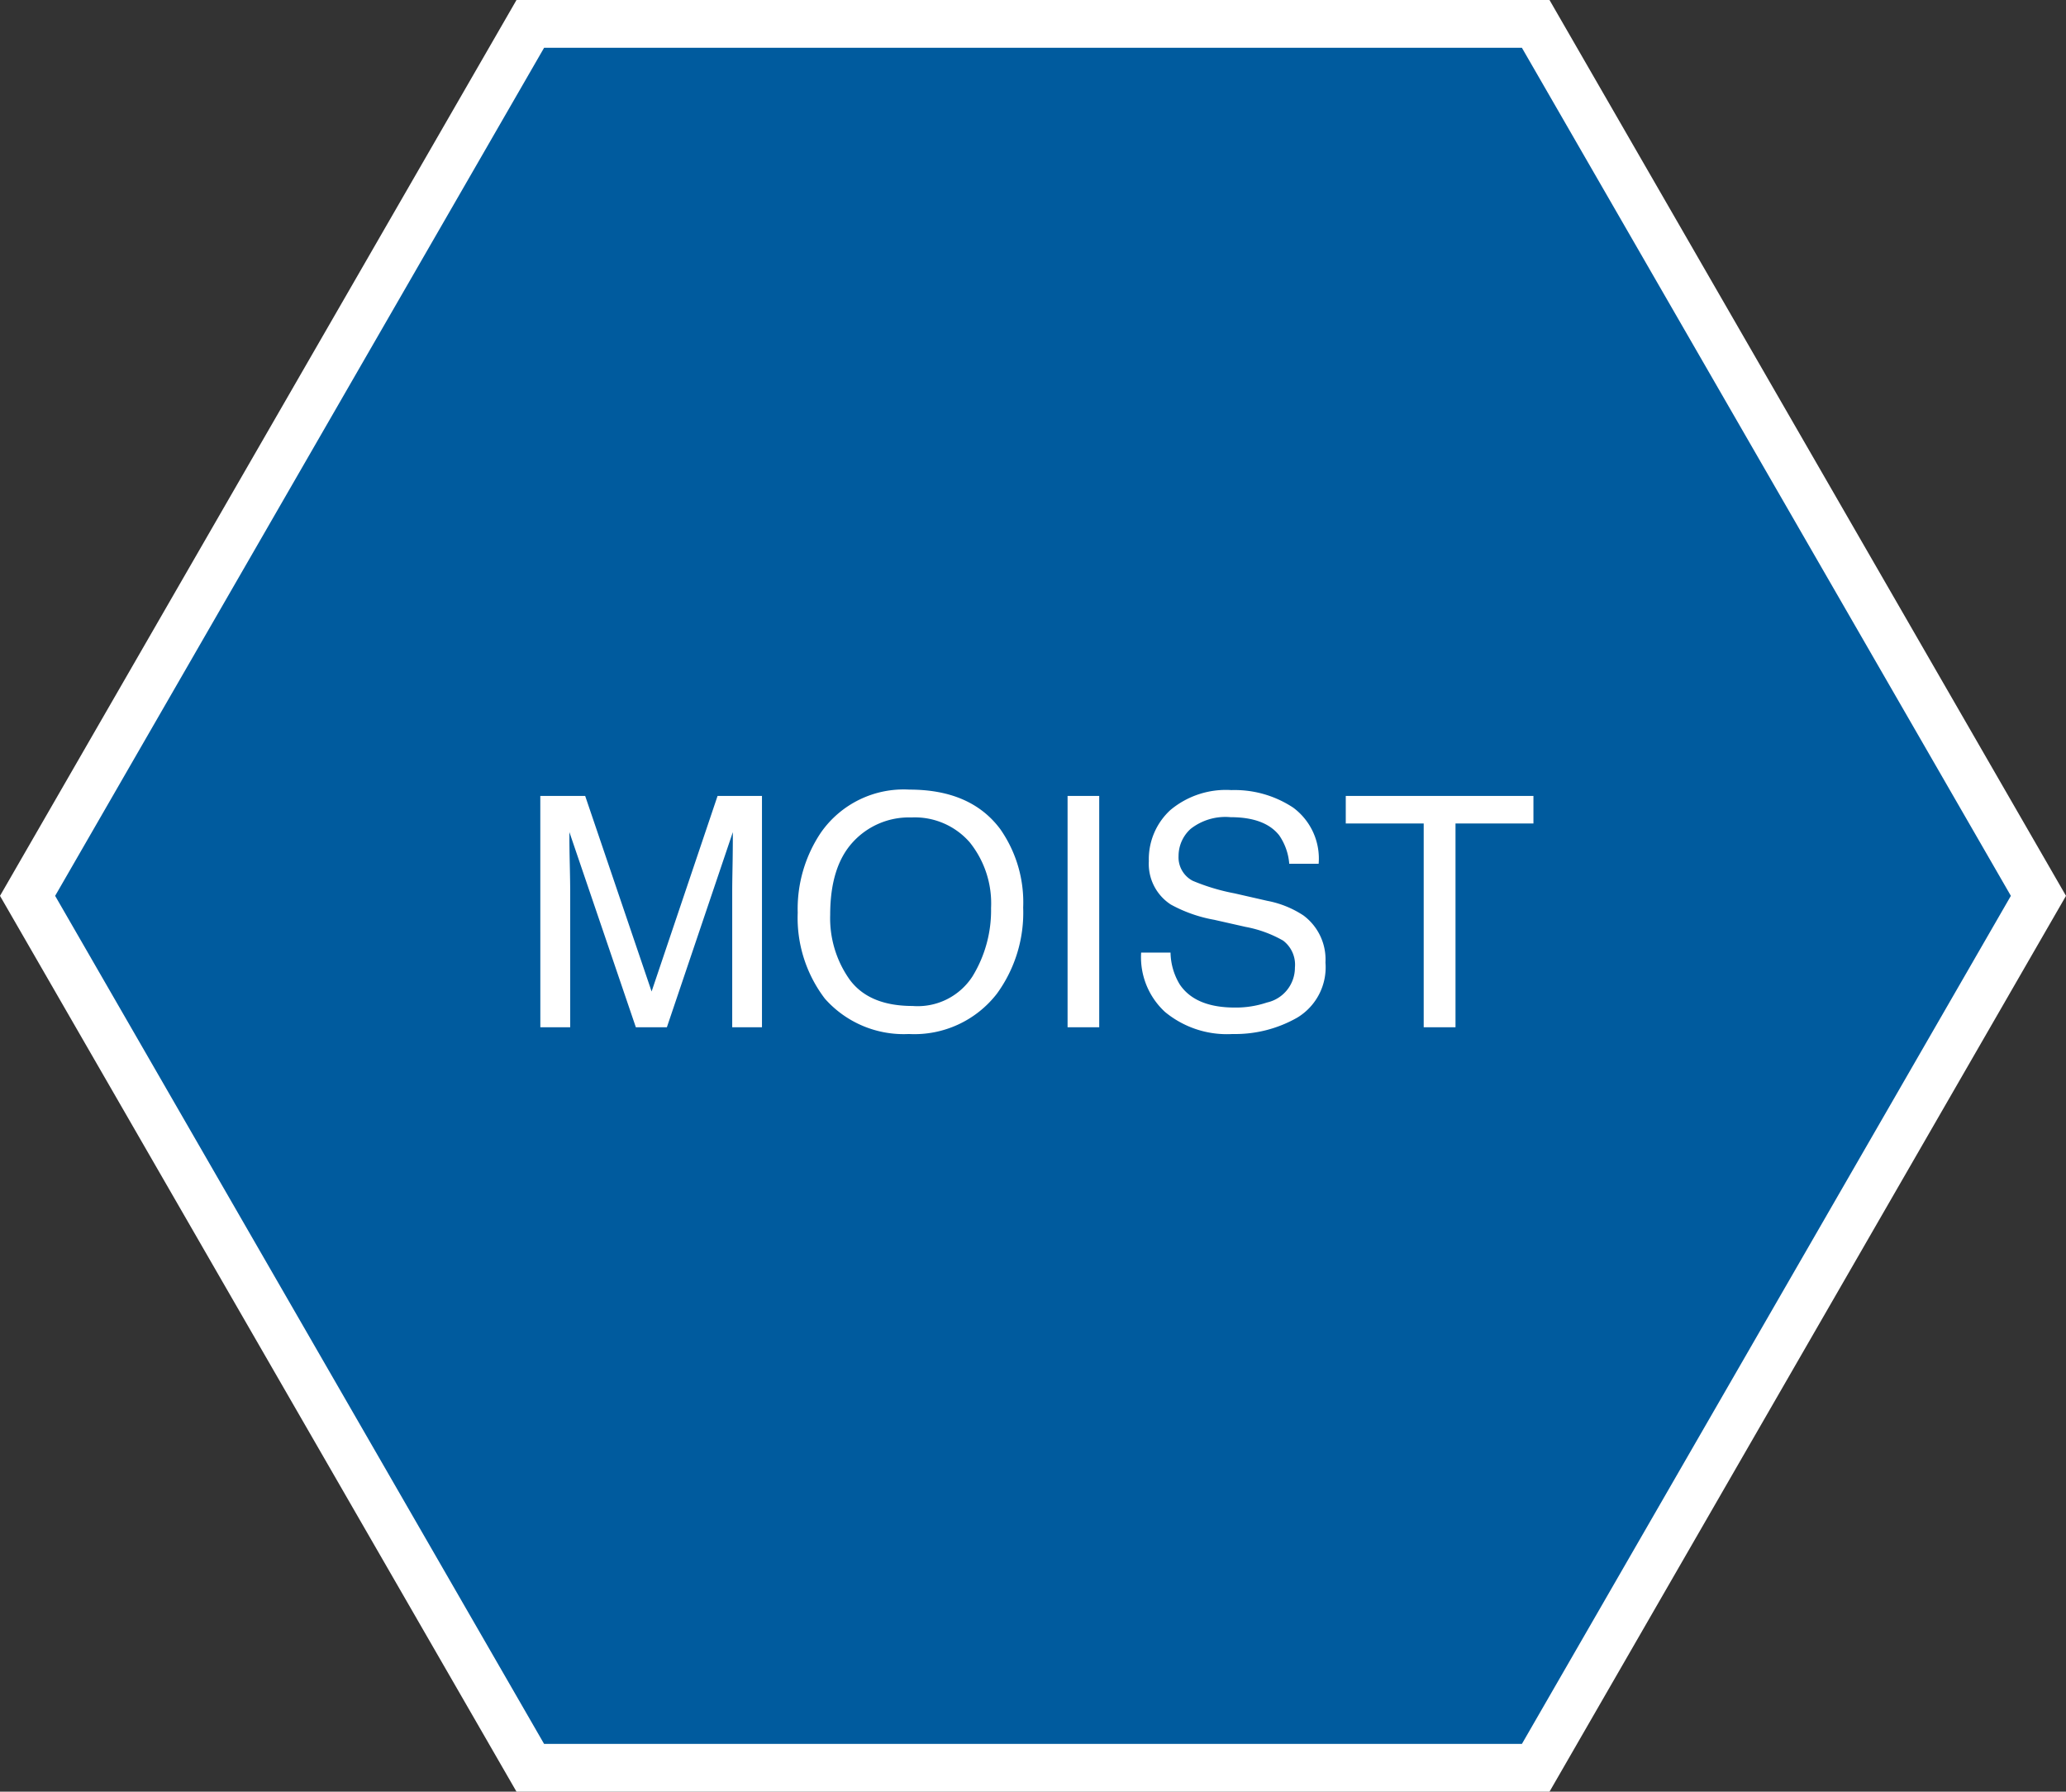
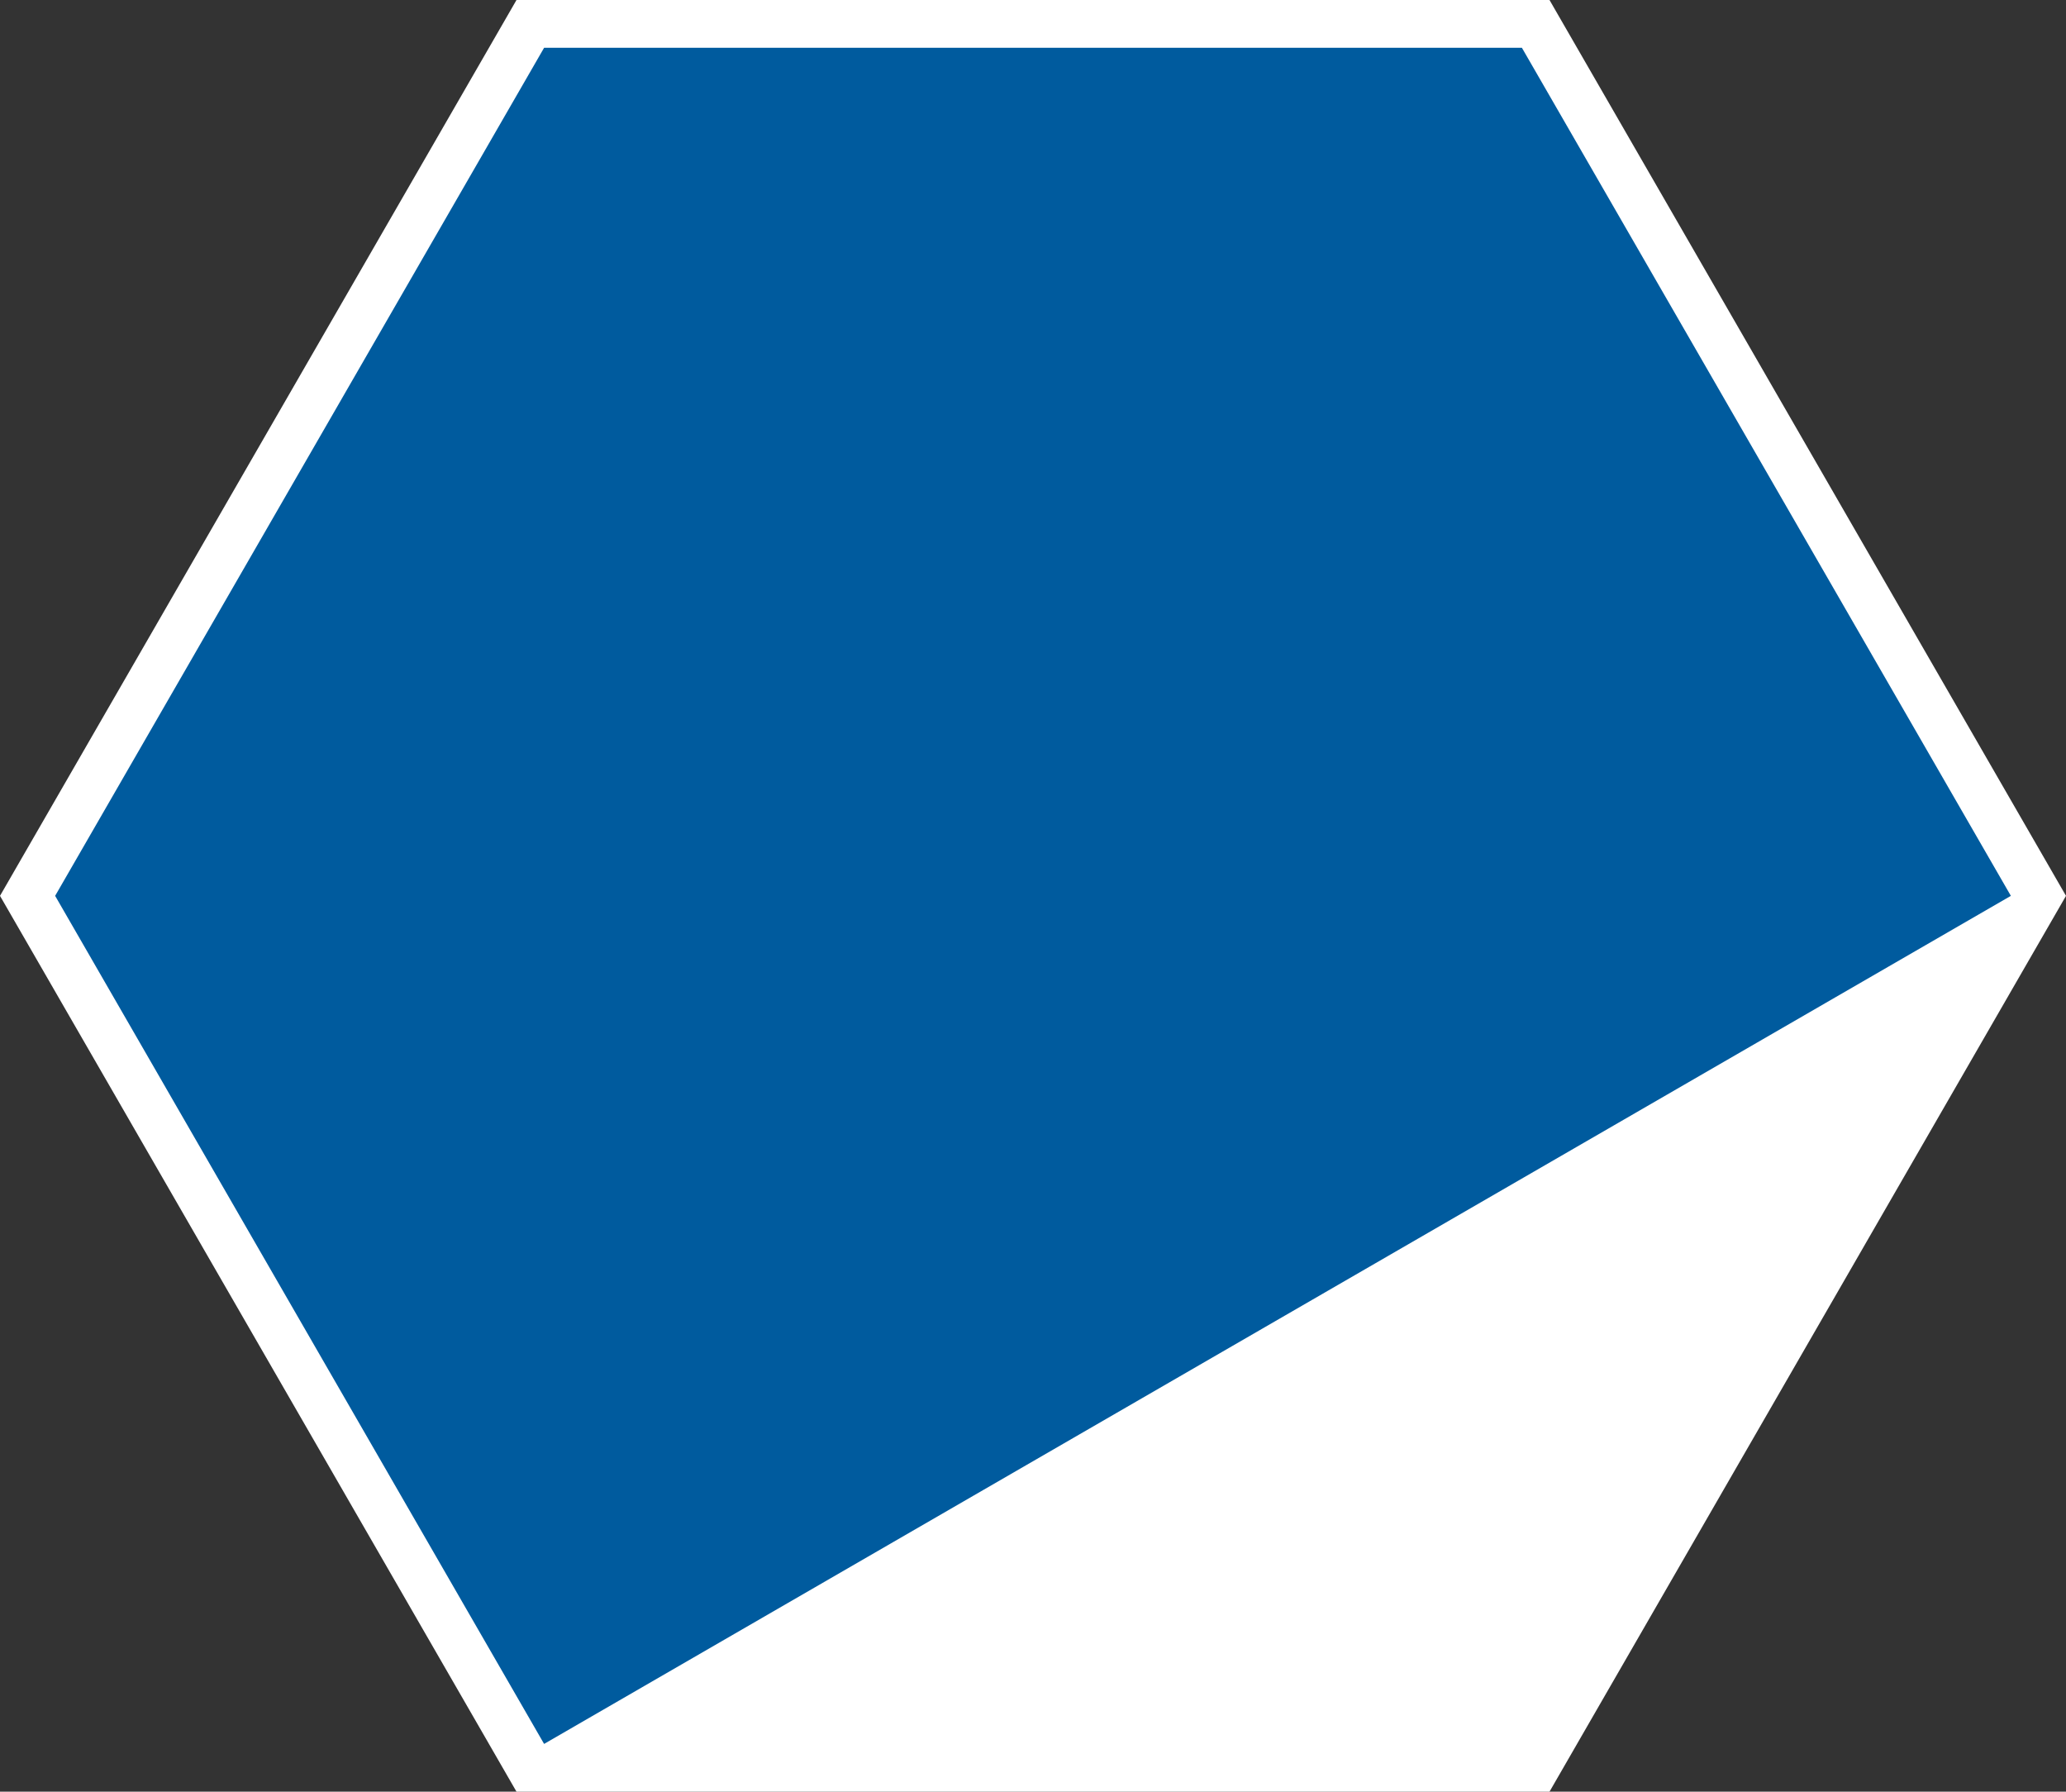
<svg xmlns="http://www.w3.org/2000/svg" width="173" height="150" viewBox="0 0 173 150">
  <rect x="0" y="0" width="173" height="150" fill="#333333" stroke="none" />
  <g id="グループ_19202" data-name="グループ 19202" transform="translate(-597 -915)">
    <g id="パス_1694" data-name="パス 1694" transform="translate(597 915)" fill="#005b9e">
      <path d="M 128.595 148 L 44.405 148 L 2.309 75 L 44.405 2 L 128.595 2 L 170.691 75 L 128.595 148 Z" stroke="none" />
-       <path d="M 45.561 4 L 4.617 75 L 45.561 146 L 127.439 146 L 168.383 75 L 127.439 4 L 45.561 4 M 43.25 0 L 129.75 0 L 173 75 L 129.75 150 L 43.25 150 L 0 75 L 43.25 0 Z" stroke="none" fill="#fff" />
+       <path d="M 45.561 4 L 4.617 75 L 45.561 146 L 168.383 75 L 127.439 4 L 45.561 4 M 43.25 0 L 129.75 0 L 173 75 L 129.75 150 L 43.25 150 L 0 75 L 43.25 0 Z" stroke="none" fill="#fff" />
    </g>
-     <path id="パス_1693" data-name="パス 1693" d="M-40.757-19.367H-37l5.563,16.374,5.524-16.374h3.718V0h-2.492V-11.43q0-.593.026-1.964t.026-2.94L-30.157,0h-2.6l-5.563-16.334v.593q0,.712.033,2.169t.033,2.142V0h-2.5Zm30.916-.527q5.128,0,7.594,3.3A10.681,10.681,0,0,1-.323-10.02a11.512,11.512,0,0,1-2.2,7.211A8.731,8.731,0,0,1-9.894.567a8.809,8.809,0,0,1-7.027-2.953,11.151,11.151,0,0,1-2.281-7.2,11.449,11.449,0,0,1,1.951-6.724A8.453,8.453,0,0,1-9.842-19.894ZM-9.578-1.78A5.462,5.462,0,0,0-4.562-4.265,10.578,10.578,0,0,0-3.012-9.98a8.152,8.152,0,0,0-1.786-5.5,6.1,6.1,0,0,0-4.885-2.083,6.361,6.361,0,0,0-4.9,2.063q-1.9,2.063-1.9,6.084a8.889,8.889,0,0,0,1.628,5.425Q-13.23-1.78-9.578-1.78ZM3.395-19.367h2.65V0H3.395ZM12.017-6.249a5.293,5.293,0,0,0,.778,2.676Q14.1-1.648,17.4-1.648a8.144,8.144,0,0,0,2.689-.422A2.988,2.988,0,0,0,22.432-5a2.527,2.527,0,0,0-.989-2.254A9.984,9.984,0,0,0,18.305-8.4l-2.624-.593a11.88,11.88,0,0,1-3.639-1.279A4.051,4.051,0,0,1,10.2-13.9,5.583,5.583,0,0,1,12-18.18a7.246,7.246,0,0,1,5.115-1.674,8.884,8.884,0,0,1,5.175,1.47,5.305,5.305,0,0,1,2.129,4.7H21.957a4.853,4.853,0,0,0-.844-2.386q-1.2-1.516-4.074-1.516a4.712,4.712,0,0,0-3.335.976,3.053,3.053,0,0,0-1.015,2.268,2.214,2.214,0,0,0,1.187,2.083,17.412,17.412,0,0,0,3.52,1.055l2.716.62A8.321,8.321,0,0,1,23.144-9.36,4.591,4.591,0,0,1,24.99-5.418a4.921,4.921,0,0,1-2.34,4.6A10.48,10.48,0,0,1,17.211.567a8.132,8.132,0,0,1-5.656-1.846,6.228,6.228,0,0,1-2-4.97ZM42.405-19.367v2.307H35.879V0H33.216V-17.06H26.69v-2.307Z" transform="translate(683 1001)" fill="#fff" />
  </g>
</svg>